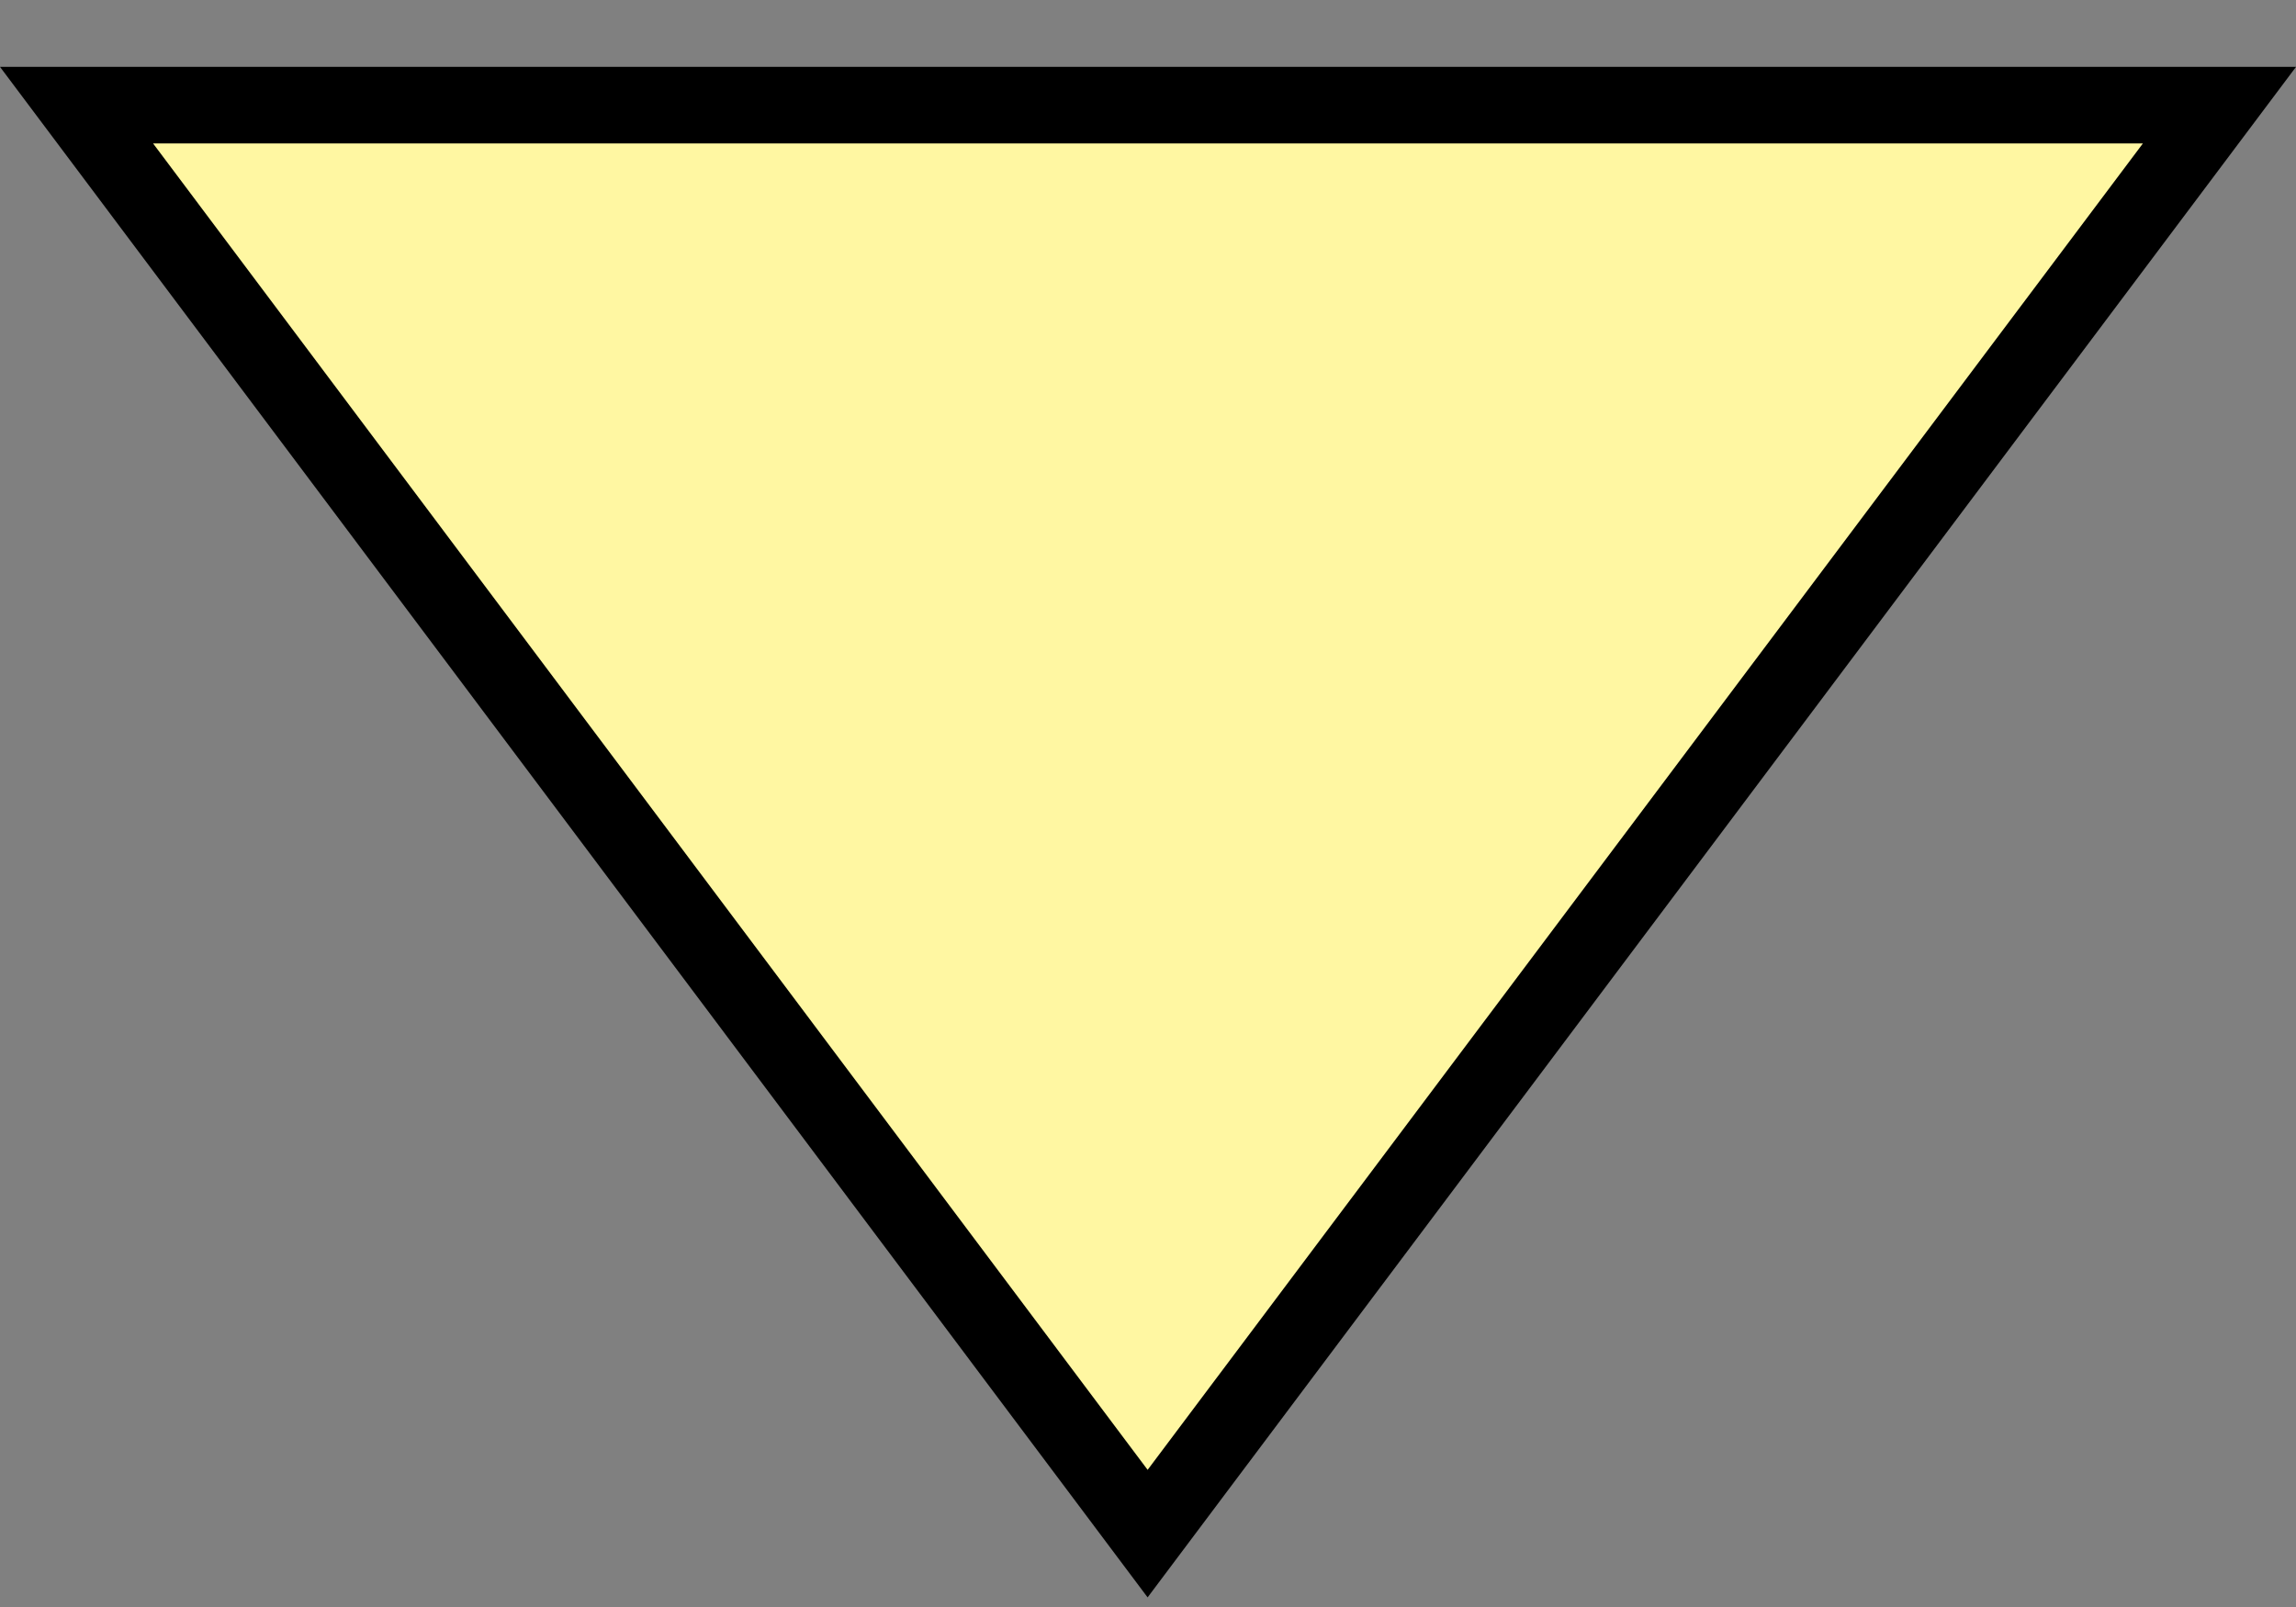
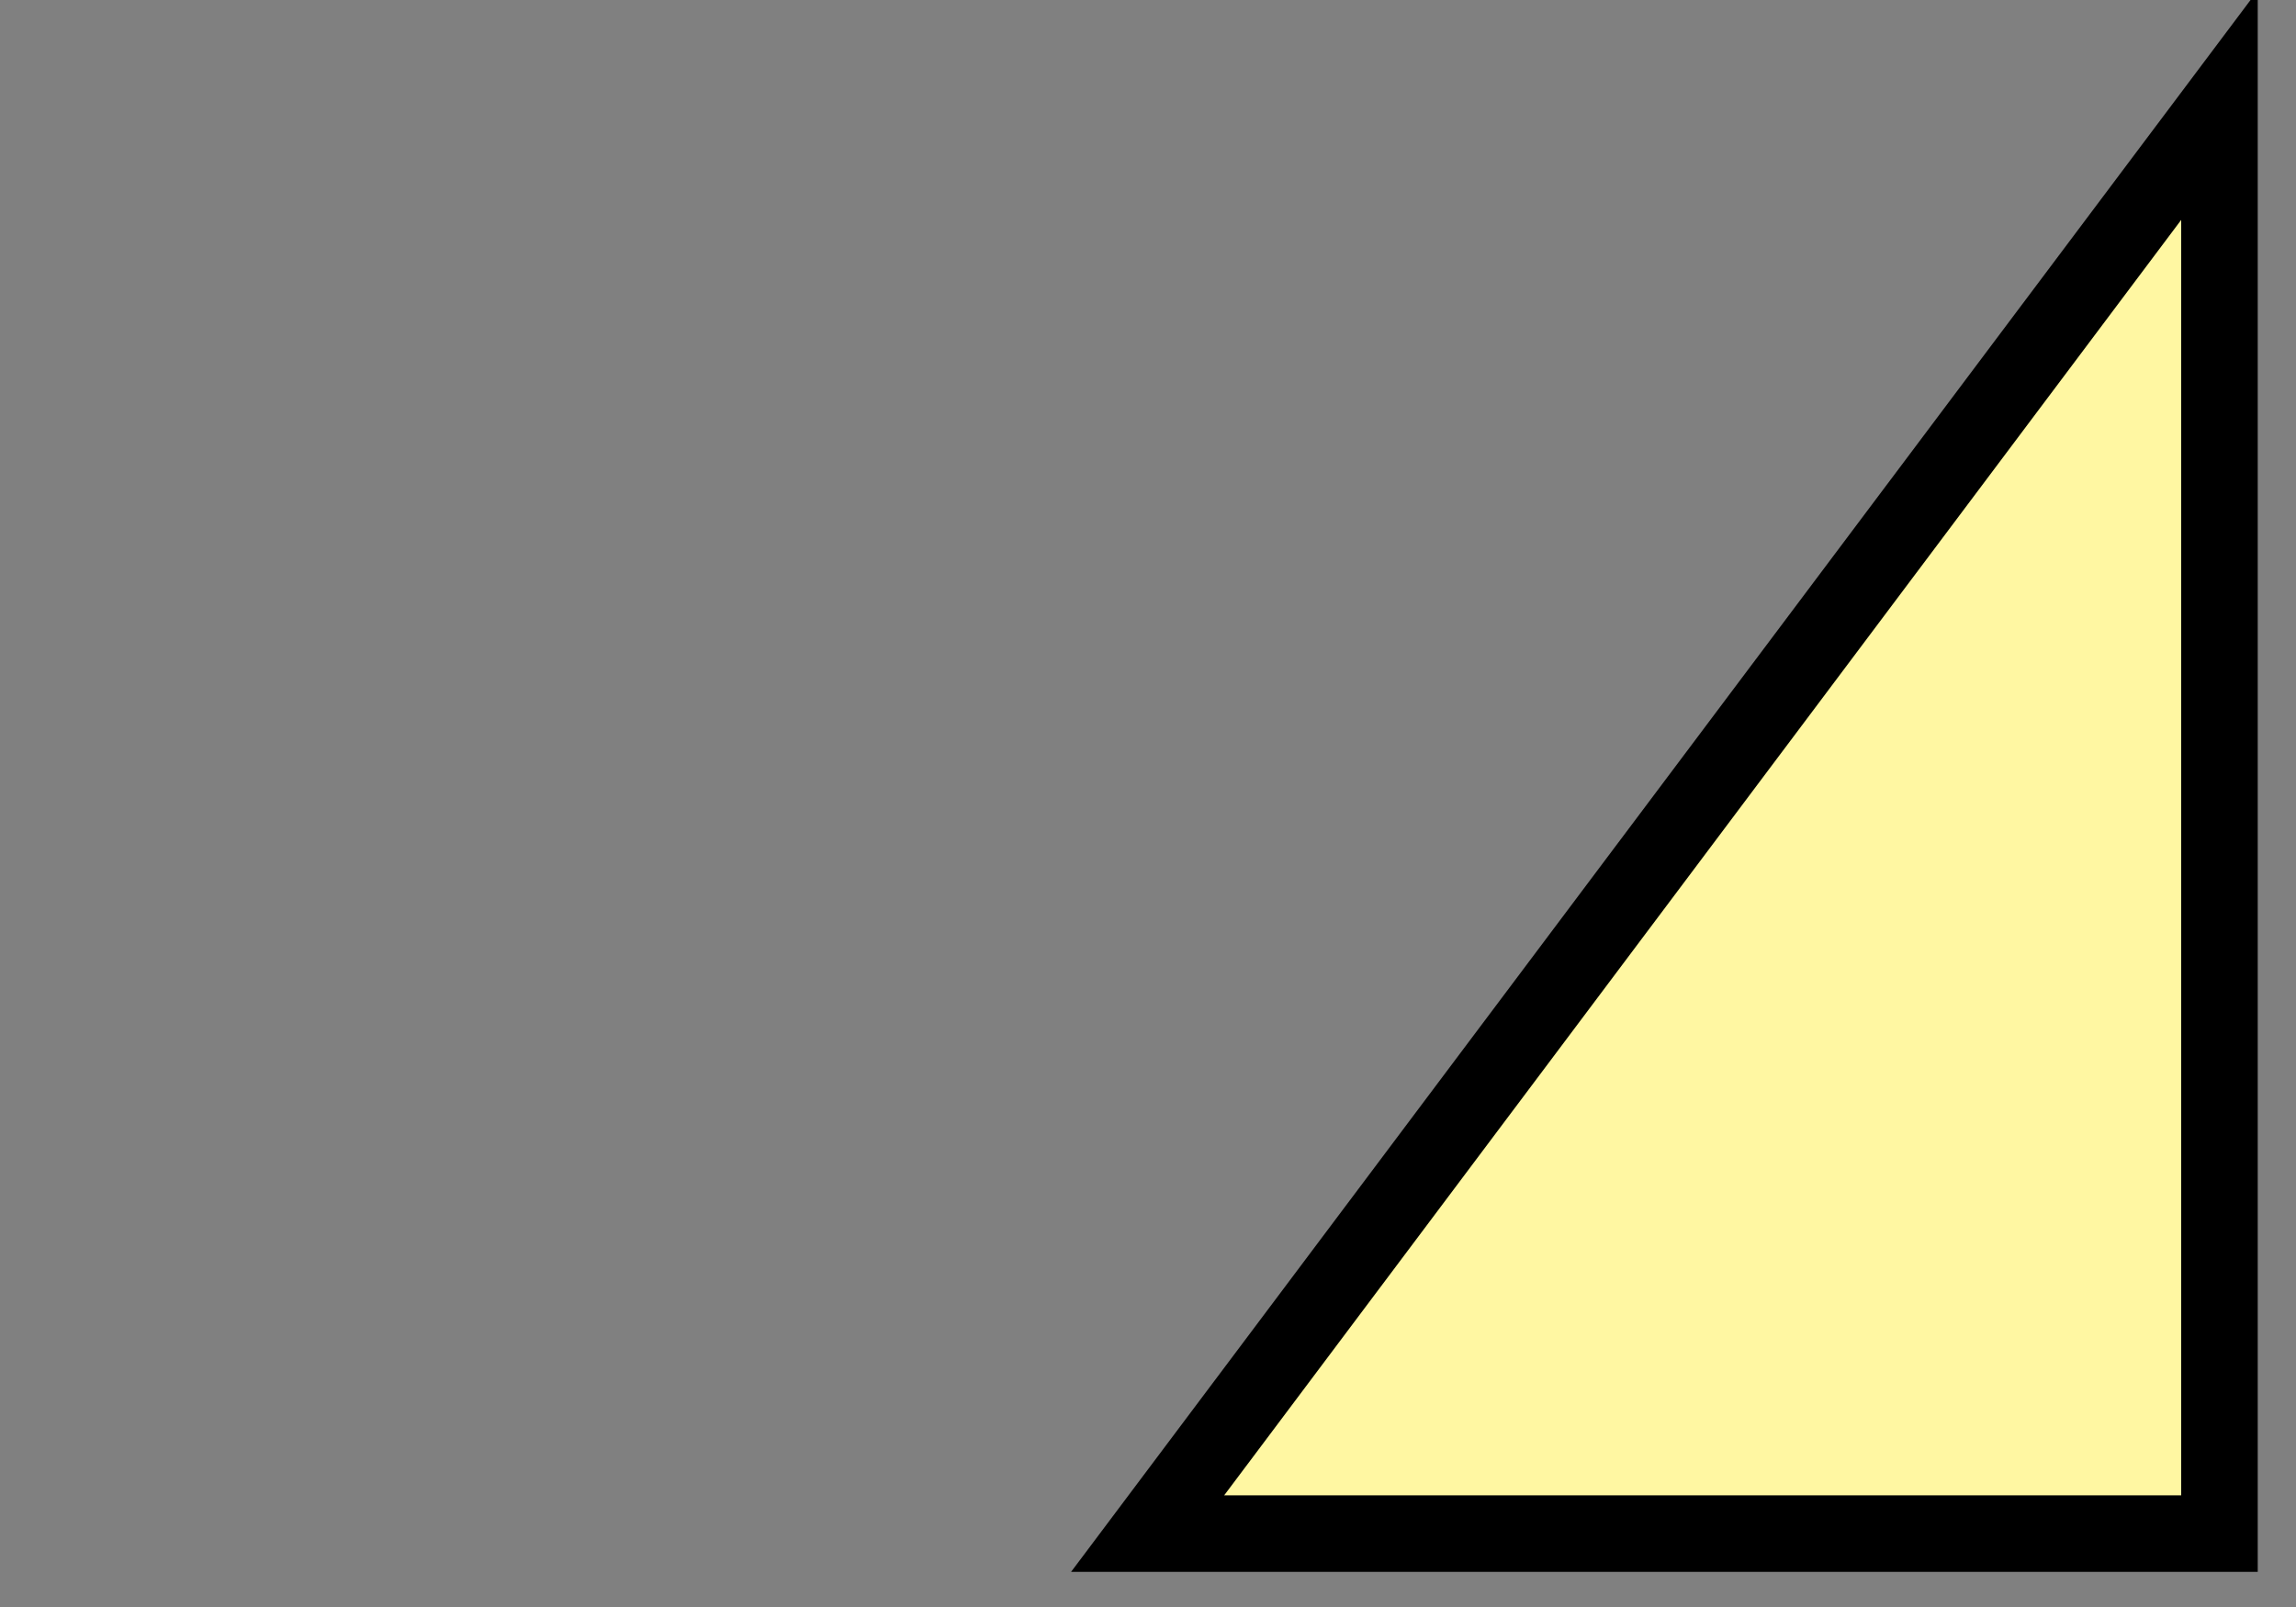
<svg xmlns="http://www.w3.org/2000/svg" width="30" height="21" viewBox="0 0 30 21" fill="none">
  <rect x="0" y="0" width="30" height="21" fill="#808080" stroke="none" />
-   <path d="M29 1.374L14.995 20.041L1 1.374H29Z" fill="#FFF7A2" stroke="black" />
+   <path d="M29 1.374L14.995 20.041H29Z" fill="#FFF7A2" stroke="black" />
</svg>